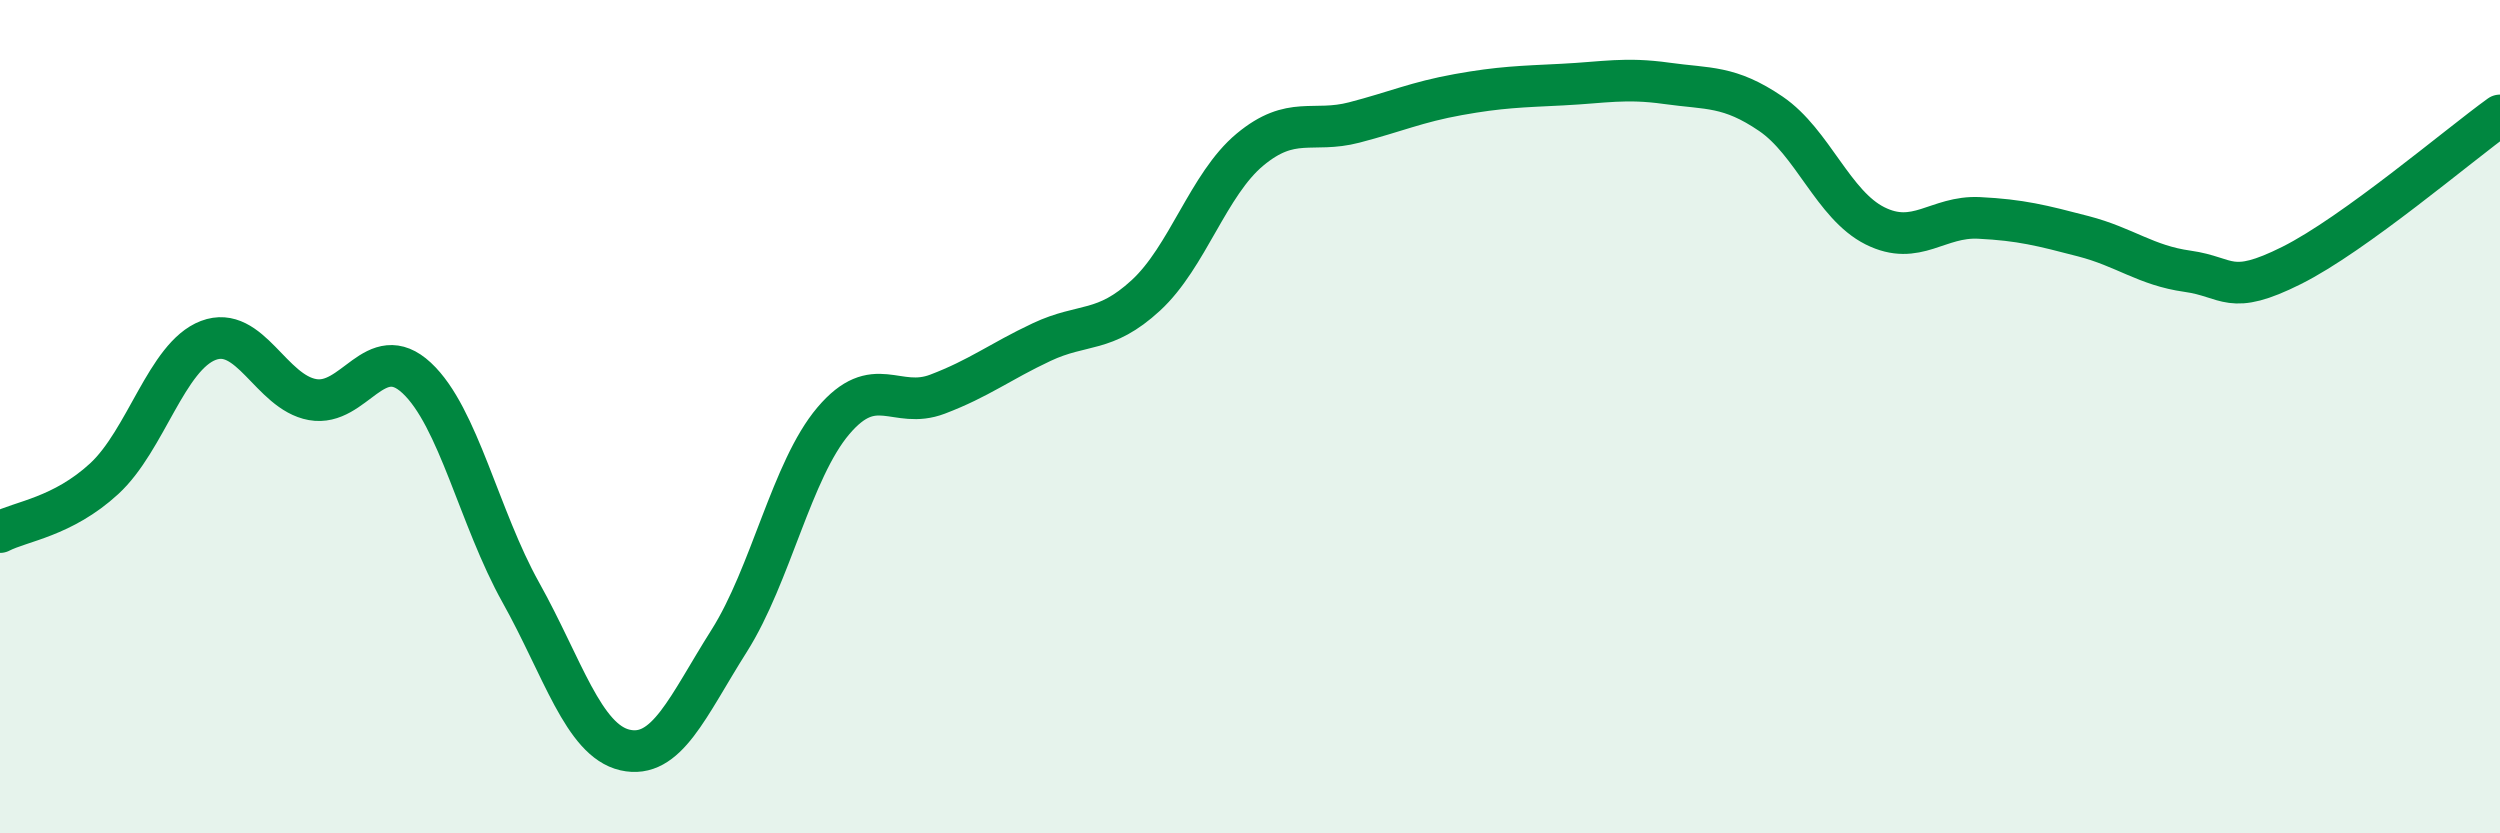
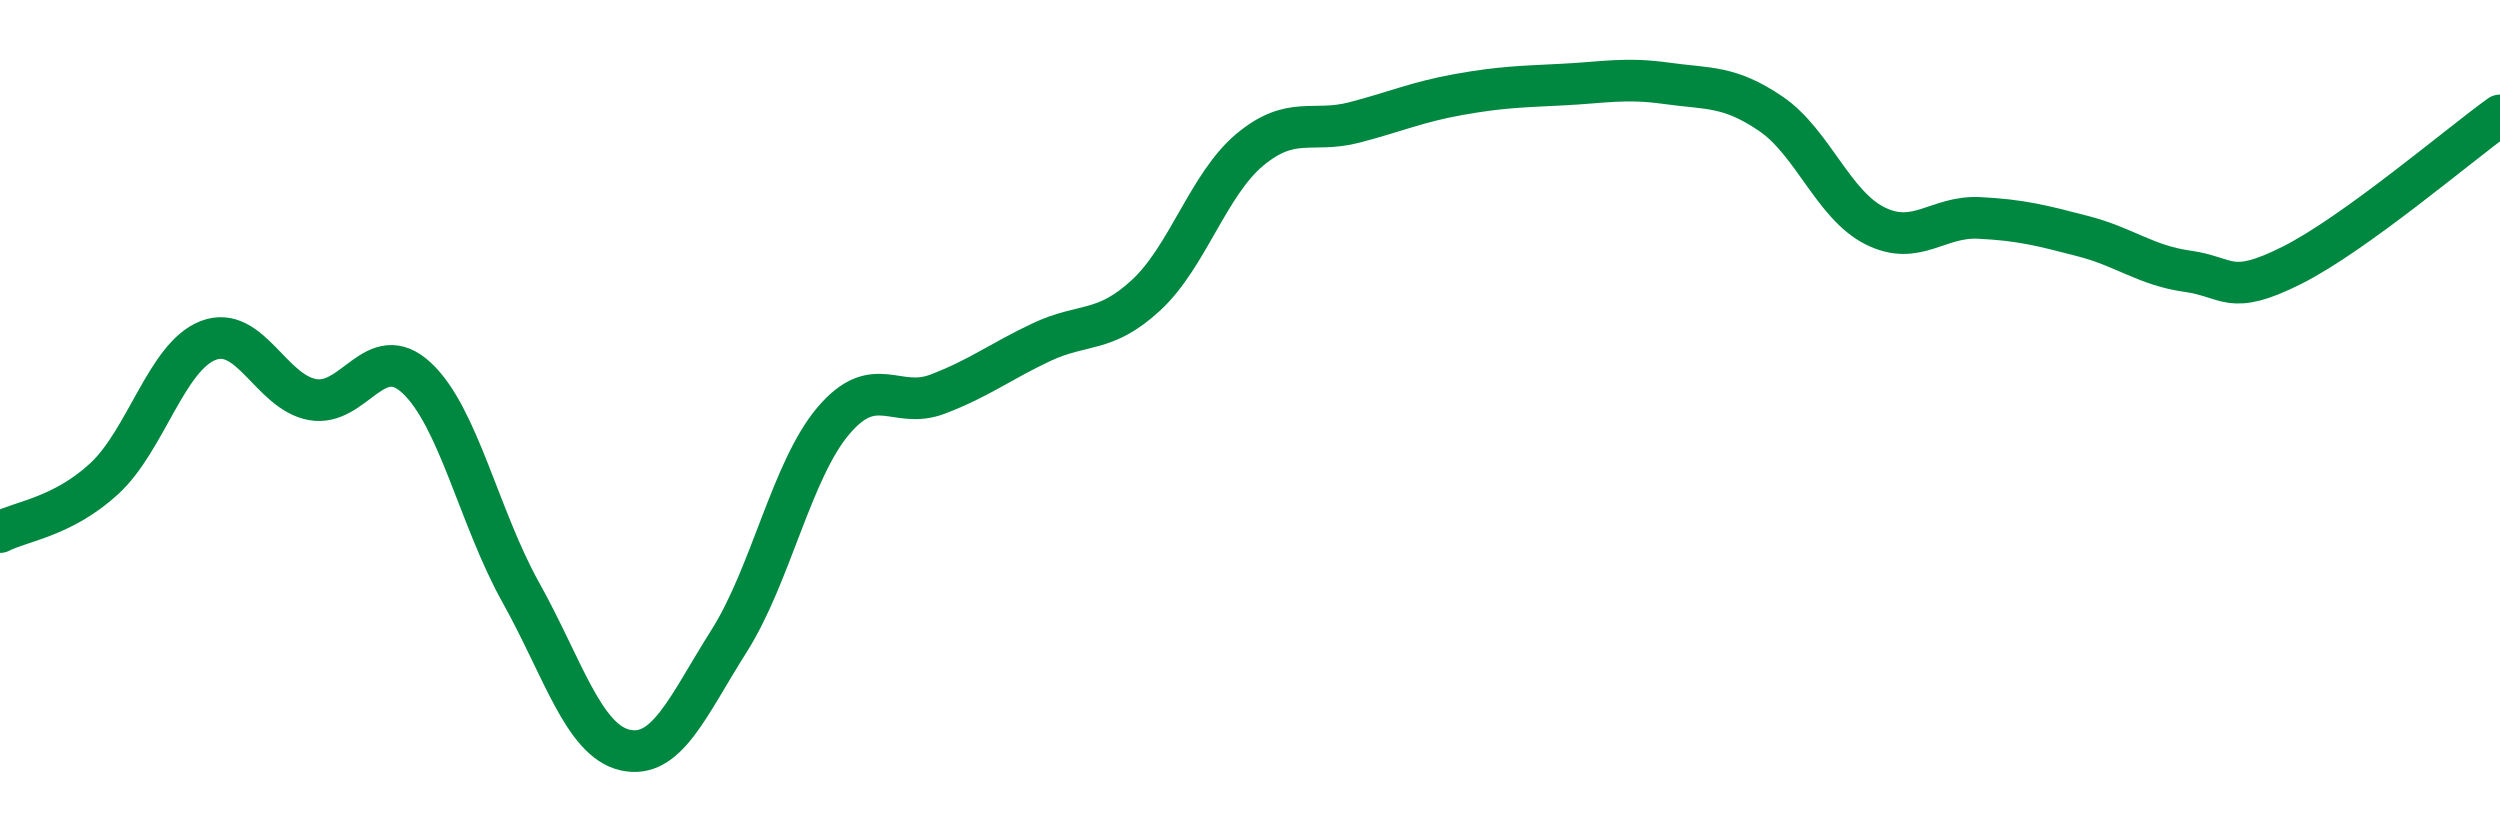
<svg xmlns="http://www.w3.org/2000/svg" width="60" height="20" viewBox="0 0 60 20">
-   <path d="M 0,12.77 C 0.5,12.51 1.5,12.41 2.5,11.49 C 3.5,10.57 4,8.55 5,8.17 C 6,7.79 6.5,9.41 7.5,9.59 C 8.5,9.77 9,8.14 10,9.07 C 11,10 11.5,12.43 12.5,14.22 C 13.5,16.01 14,17.77 15,18 C 16,18.23 16.5,16.96 17.5,15.38 C 18.5,13.8 19,11.28 20,10.1 C 21,8.92 21.5,9.84 22.5,9.46 C 23.5,9.08 24,8.68 25,8.21 C 26,7.74 26.5,8.01 27.5,7.09 C 28.5,6.17 29,4.42 30,3.59 C 31,2.76 31.5,3.2 32.5,2.94 C 33.5,2.68 34,2.45 35,2.27 C 36,2.09 36.5,2.08 37.5,2.03 C 38.5,1.98 39,1.86 40,2 C 41,2.14 41.5,2.05 42.5,2.73 C 43.5,3.41 44,4.92 45,5.42 C 46,5.92 46.5,5.18 47.5,5.23 C 48.5,5.28 49,5.41 50,5.67 C 51,5.93 51.5,6.37 52.5,6.51 C 53.5,6.65 53.5,7.12 55,6.37 C 56.5,5.62 59,3.49 60,2.77L60 20L0 20Z" fill="#008740" opacity="0.1" stroke-linecap="round" stroke-linejoin="round" />
  <path d="M 0,12.77 C 0.5,12.51 1.5,12.41 2.5,11.49 C 3.5,10.57 4,8.55 5,8.17 C 6,7.79 6.5,9.41 7.5,9.59 C 8.5,9.77 9,8.14 10,9.07 C 11,10 11.5,12.43 12.5,14.22 C 13.5,16.01 14,17.77 15,18 C 16,18.23 16.5,16.96 17.5,15.38 C 18.5,13.8 19,11.28 20,10.1 C 21,8.92 21.5,9.84 22.5,9.46 C 23.5,9.08 24,8.68 25,8.21 C 26,7.74 26.5,8.01 27.5,7.09 C 28.5,6.17 29,4.42 30,3.59 C 31,2.76 31.5,3.2 32.5,2.94 C 33.5,2.68 34,2.45 35,2.27 C 36,2.09 36.5,2.08 37.5,2.03 C 38.5,1.98 39,1.86 40,2 C 41,2.14 41.5,2.05 42.5,2.73 C 43.5,3.41 44,4.92 45,5.42 C 46,5.92 46.5,5.18 47.5,5.23 C 48.5,5.28 49,5.41 50,5.67 C 51,5.93 51.5,6.37 52.5,6.51 C 53.5,6.65 53.5,7.12 55,6.37 C 56.5,5.62 59,3.49 60,2.77" stroke="#008740" stroke-width="1" fill="none" stroke-linecap="round" stroke-linejoin="round" />
</svg>